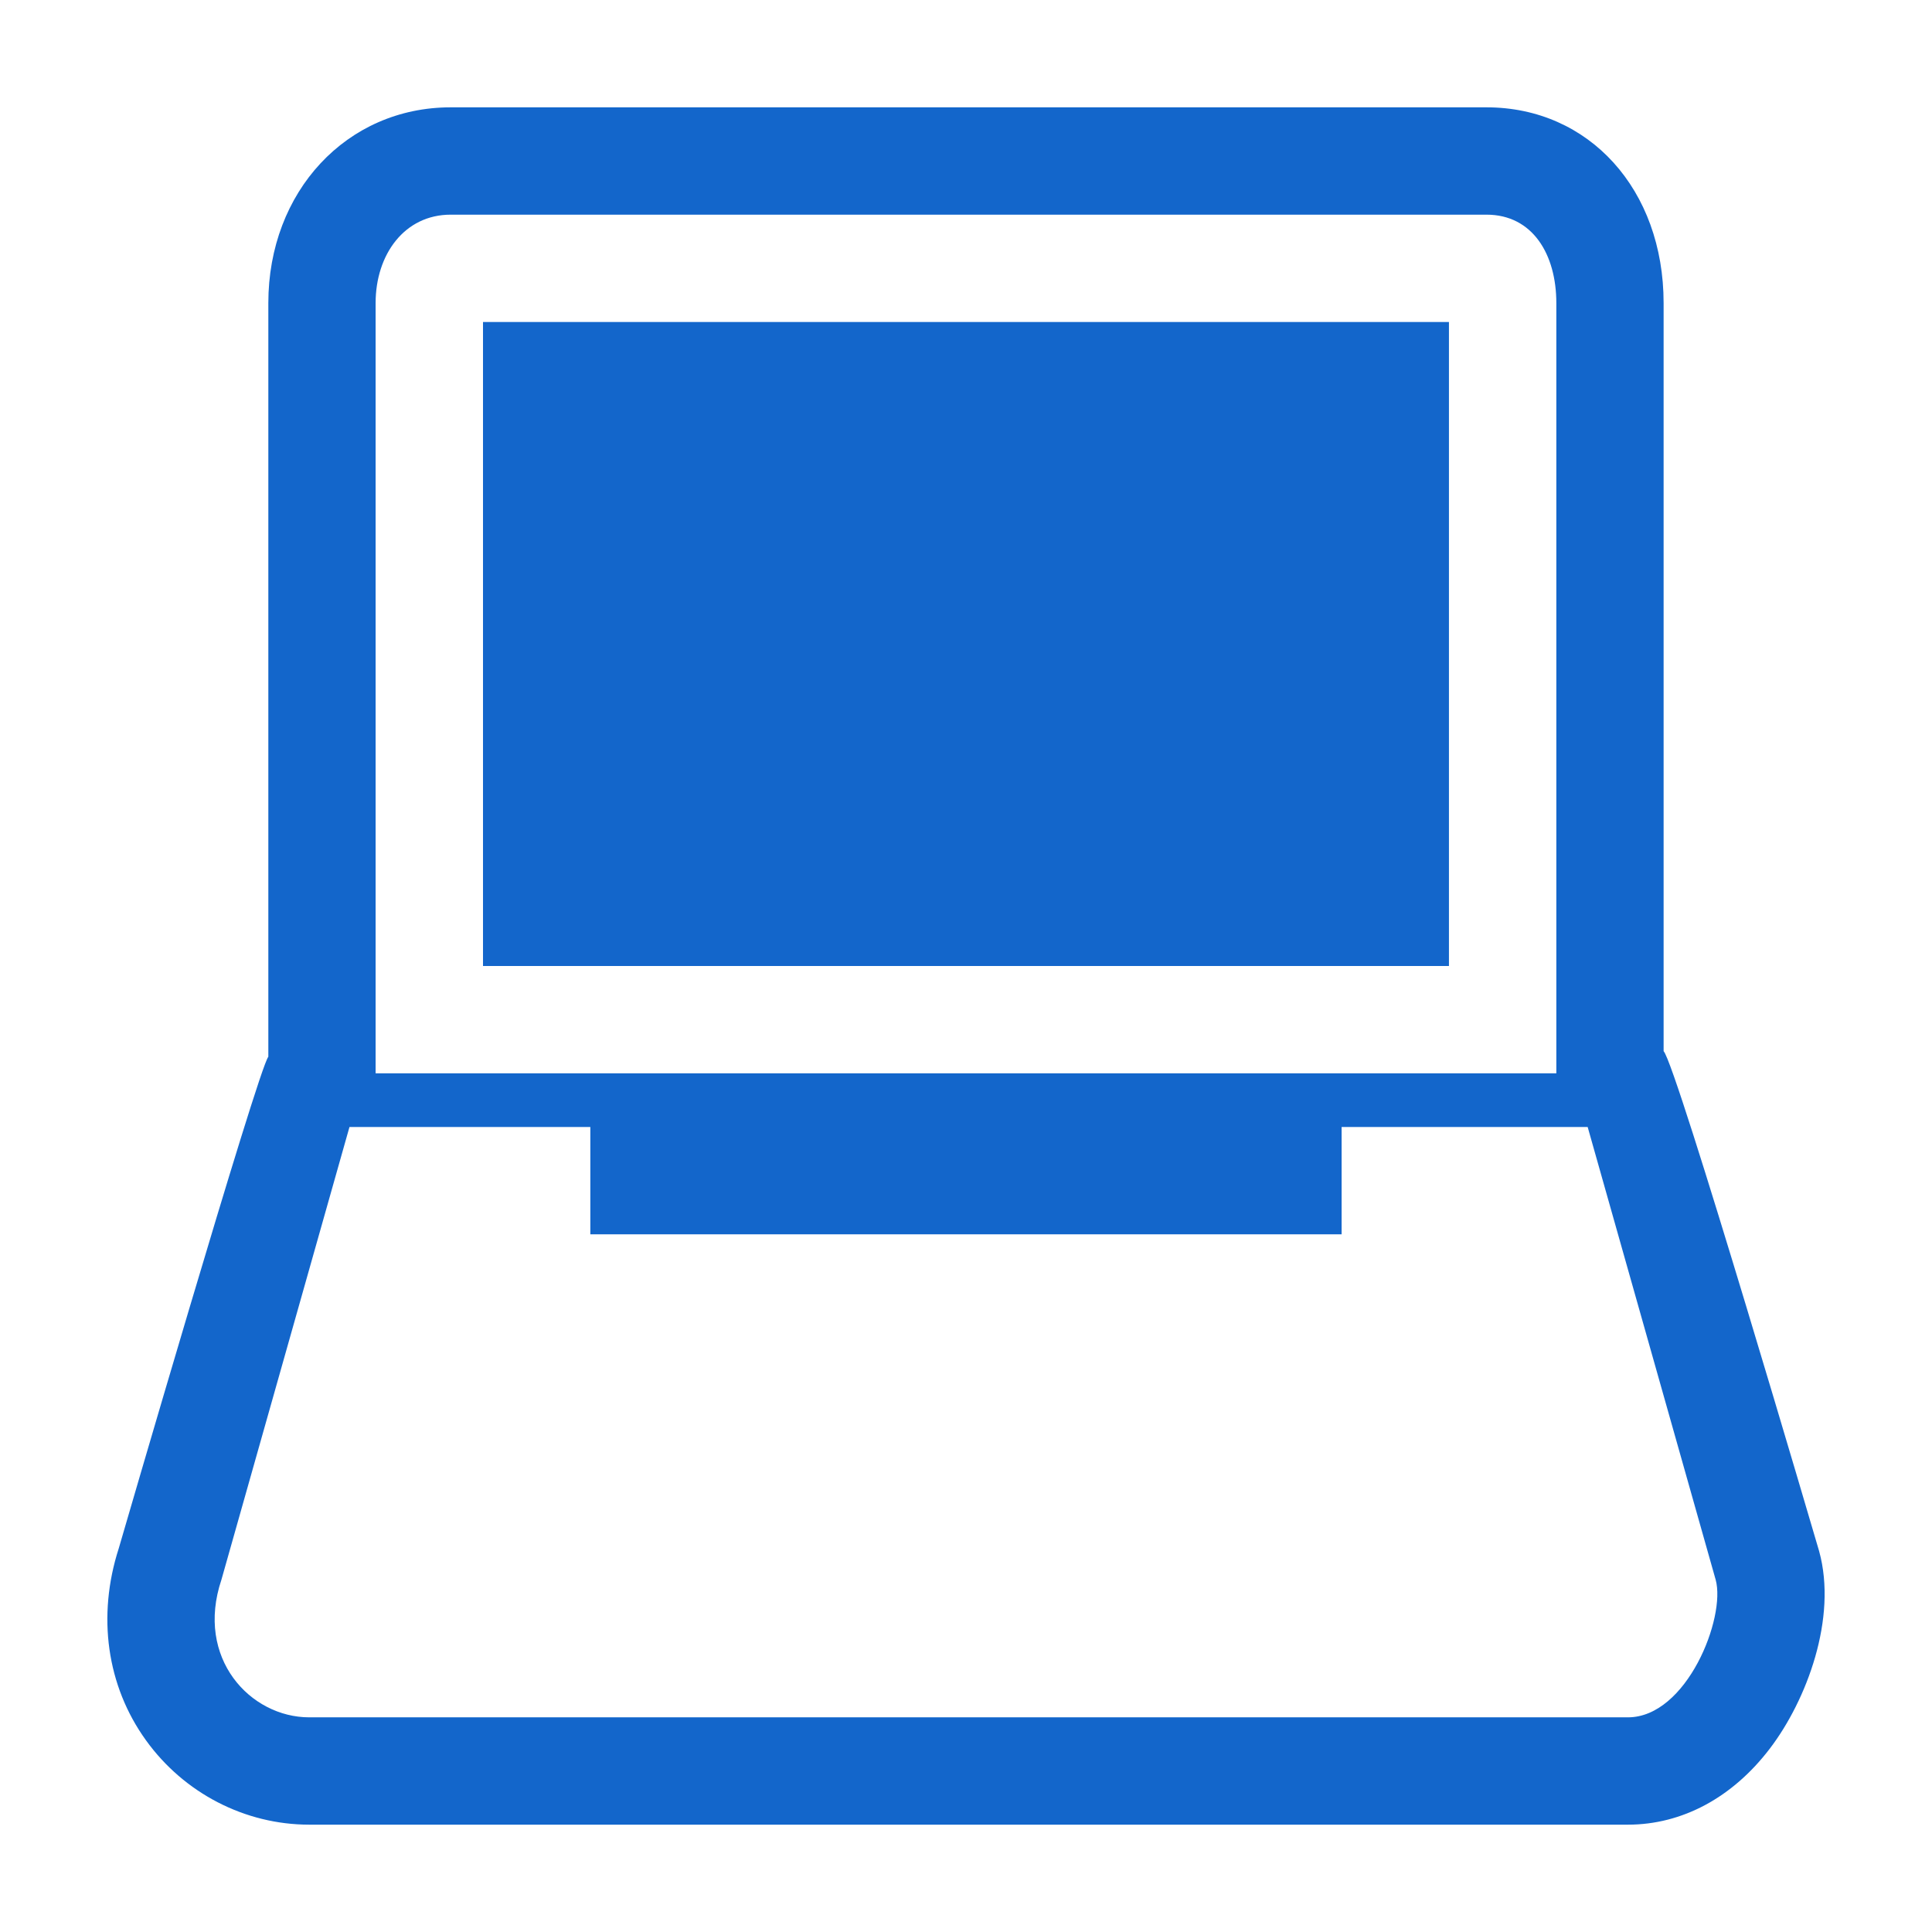
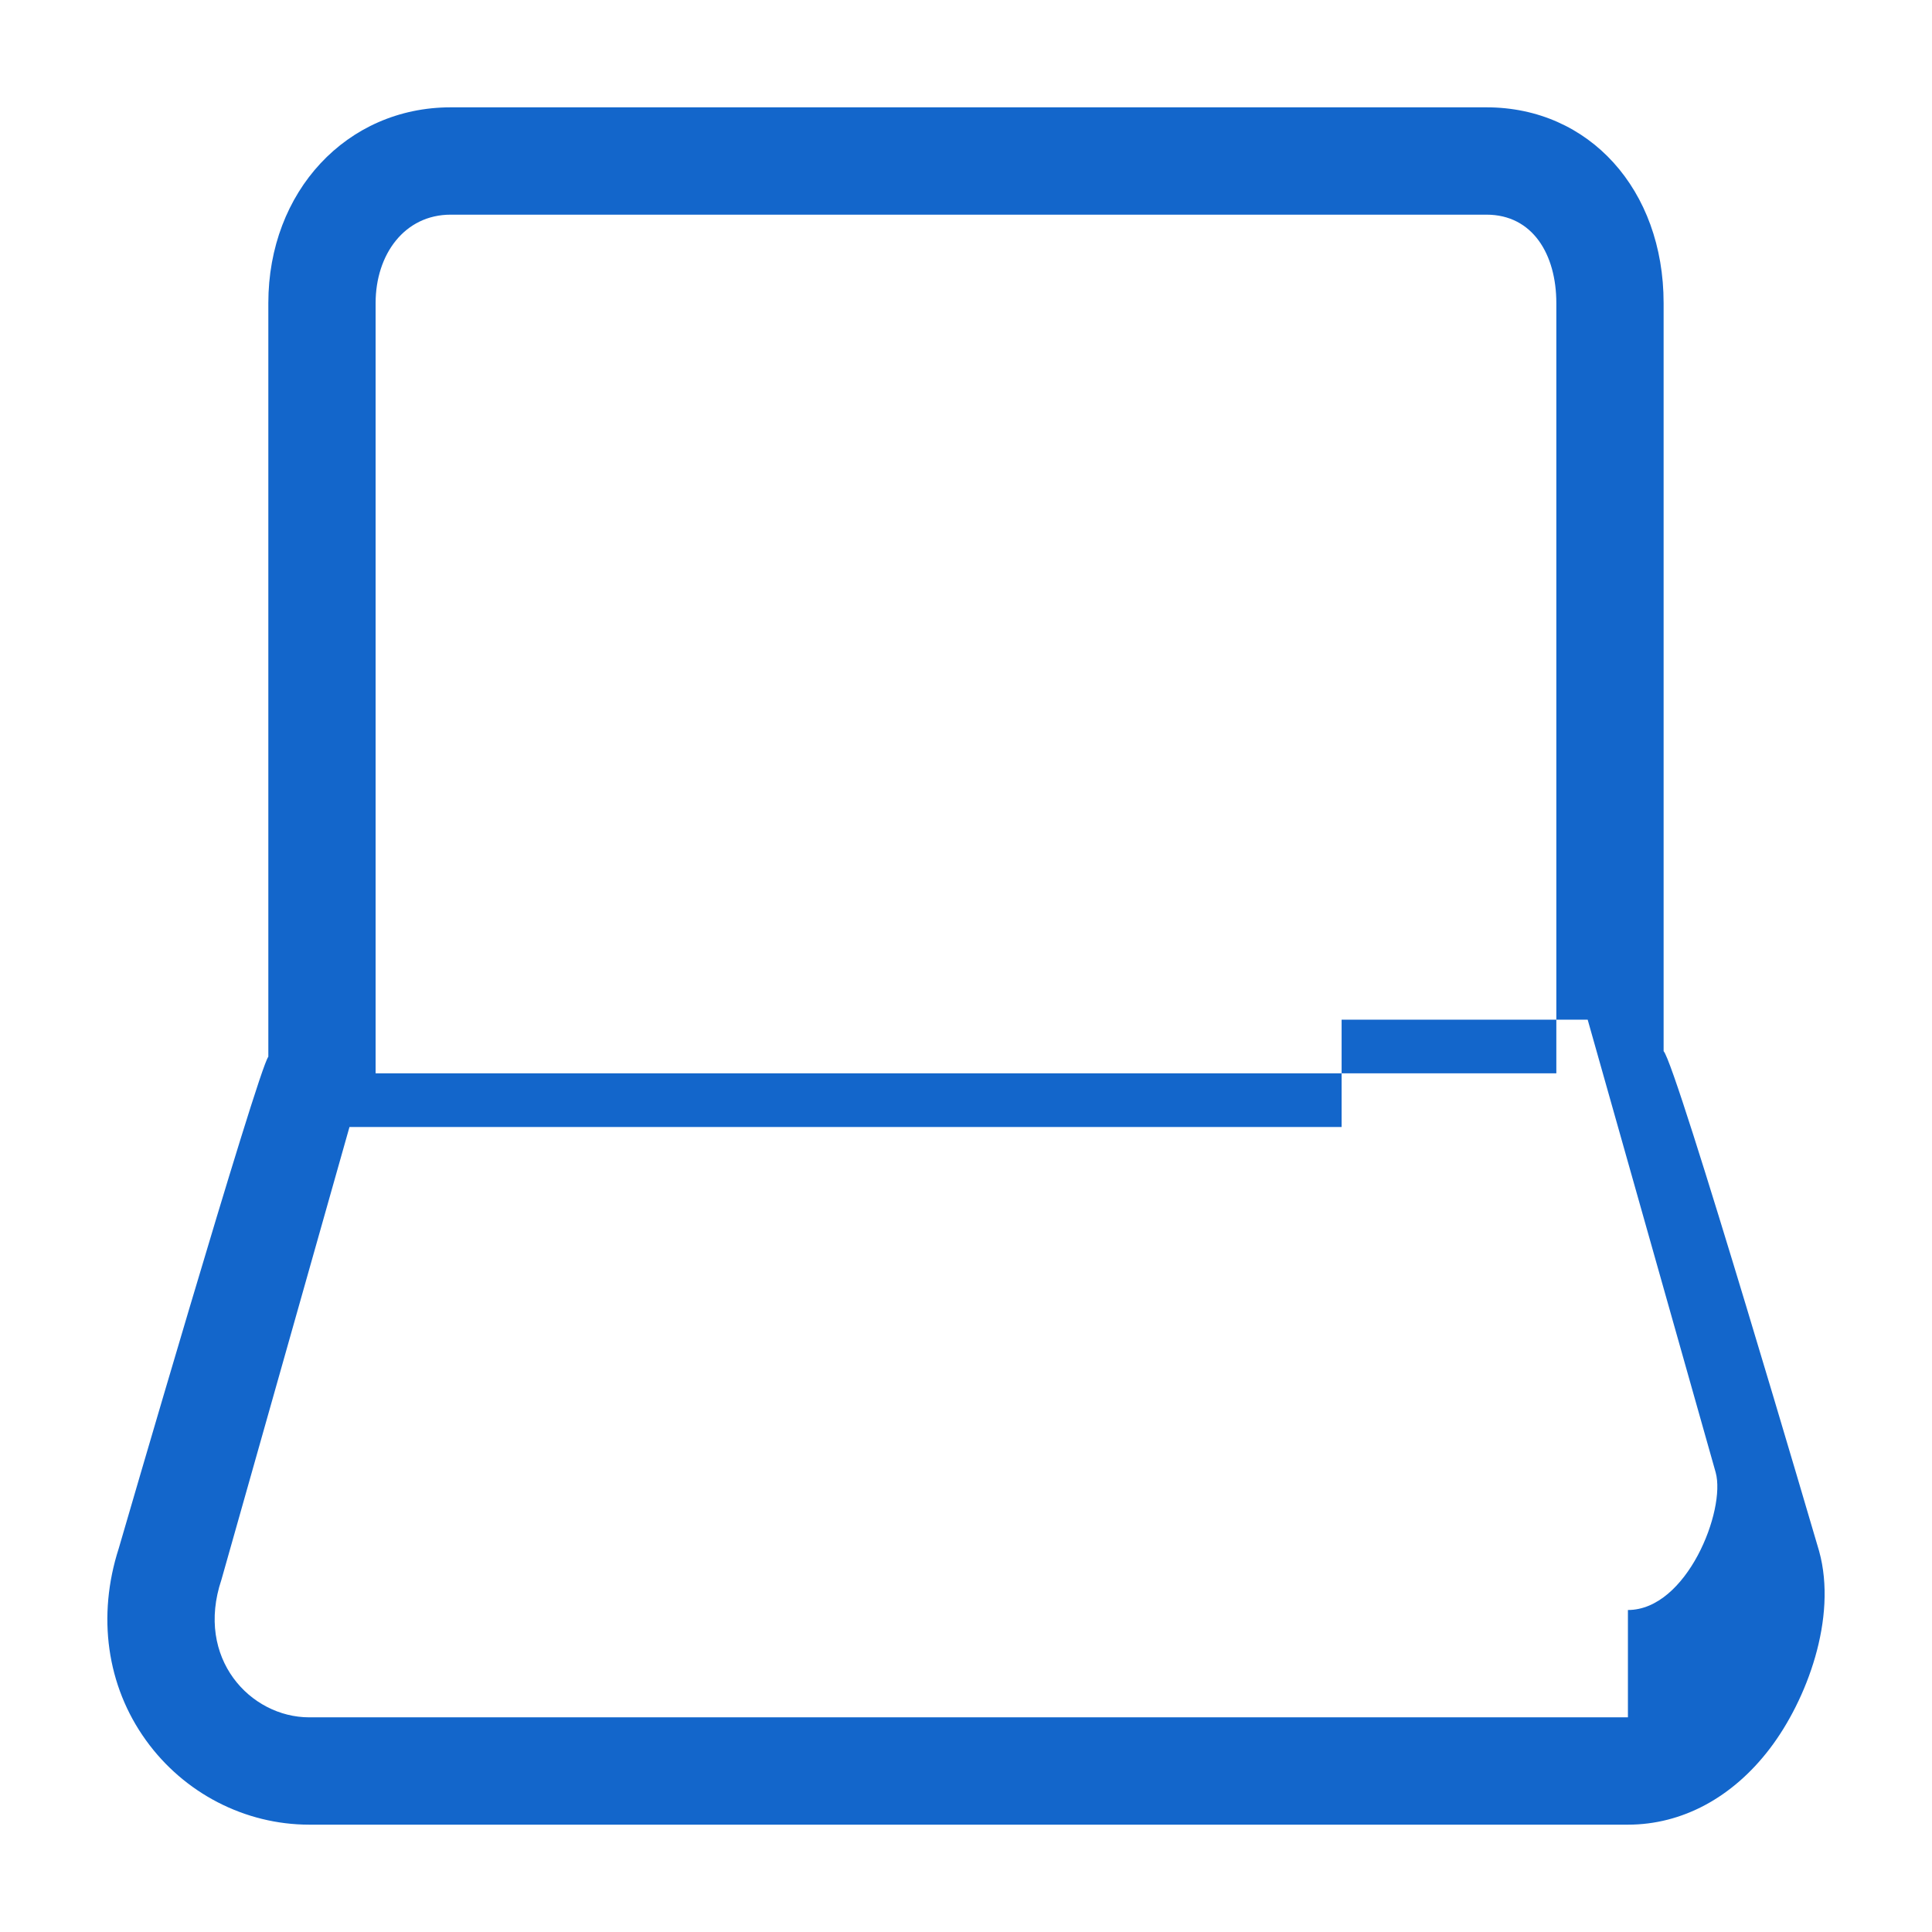
<svg xmlns="http://www.w3.org/2000/svg" width="100%" height="100%" viewBox="0 0 36 36" version="1.1" xml:space="preserve" style="fill-rule:evenodd;clip-rule:evenodd;stroke-linejoin:round;stroke-miterlimit:1.414;">
  <g>
-     <path d="M33.897,28.904c0,0 -2.663,-9.081 -2.898,-9.317l0,-13.94c0,-2.113 -1.387,-3.647 -3.3,-3.647l-19.301,0c-1.937,0 -3.398,1.568 -3.398,3.647l0,14.044c-0.187,0.217 -2.787,9.16 -2.787,9.16c-0.407,1.262 -0.224,2.562 0.505,3.574c0.709,0.987 1.846,1.575 3.044,1.575l24.572,0c1.009,0 1.949,-0.504 2.646,-1.42c0.683,-0.896 1.261,-2.429 0.917,-3.676m-26.898,-23.257c0,-0.905 0.538,-1.647 1.399,-1.647l19.301,0c0.861,0 1.301,0.742 1.301,1.647l0,14.353l-22.001,0l0,-14.353Zm23.335,26.353l-24.572,0c-1.096,0 -2.128,-1.098 -1.636,-2.564l2.386,-8.436l4.488,0l0,2l13.999,0l0,-2l4.585,0l2.385,8.436c0.194,0.703 -0.538,2.564 -1.635,2.564" style="fill:#1366cb;fill-rule:nonzero;" />
-     <rect x="9" y="6" width="17.999" height="12" style="fill:#1366cb;" />
+     <path d="M33.897,28.904c0,0 -2.663,-9.081 -2.898,-9.317l0,-13.94c0,-2.113 -1.387,-3.647 -3.3,-3.647l-19.301,0c-1.937,0 -3.398,1.568 -3.398,3.647l0,14.044c-0.187,0.217 -2.787,9.16 -2.787,9.16c-0.407,1.262 -0.224,2.562 0.505,3.574c0.709,0.987 1.846,1.575 3.044,1.575l24.572,0c1.009,0 1.949,-0.504 2.646,-1.42c0.683,-0.896 1.261,-2.429 0.917,-3.676m-26.898,-23.257c0,-0.905 0.538,-1.647 1.399,-1.647l19.301,0c0.861,0 1.301,0.742 1.301,1.647l0,14.353l-22.001,0l0,-14.353Zm23.335,26.353l-24.572,0c-1.096,0 -2.128,-1.098 -1.636,-2.564l2.386,-8.436l4.488,0l13.999,0l0,-2l4.585,0l2.385,8.436c0.194,0.703 -0.538,2.564 -1.635,2.564" style="fill:#1366cb;fill-rule:nonzero;" />
  </g>
</svg>